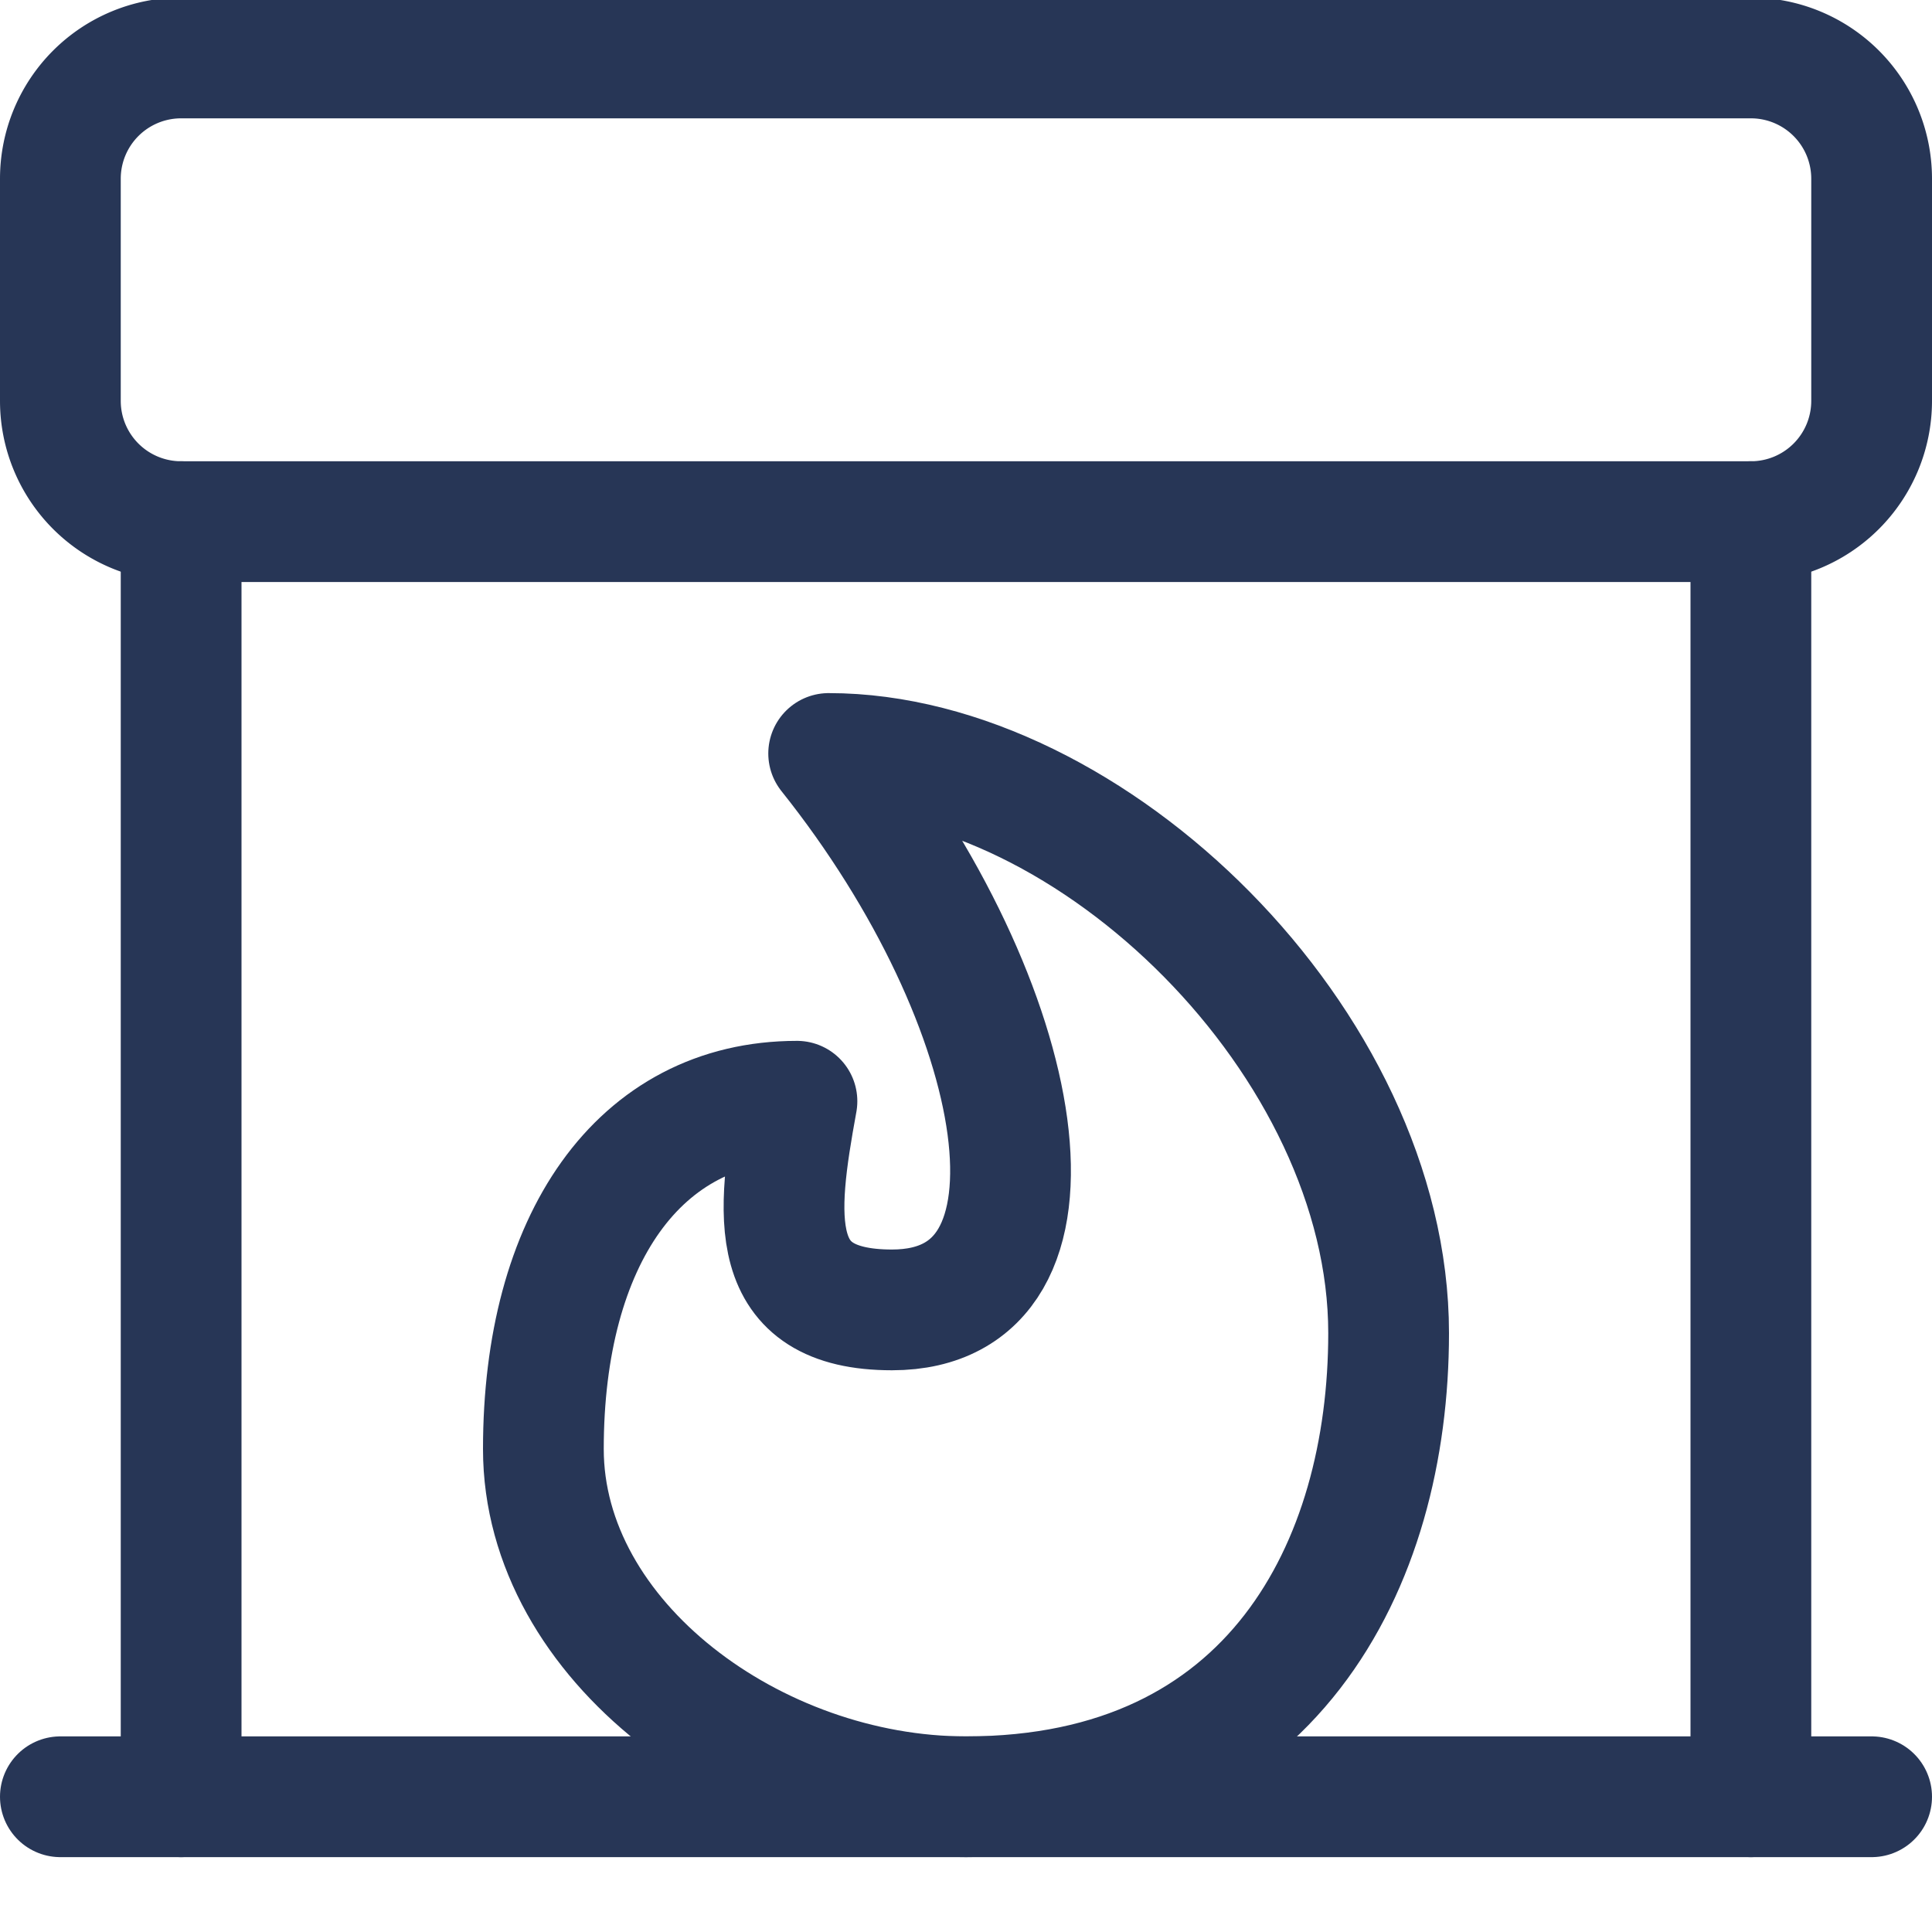
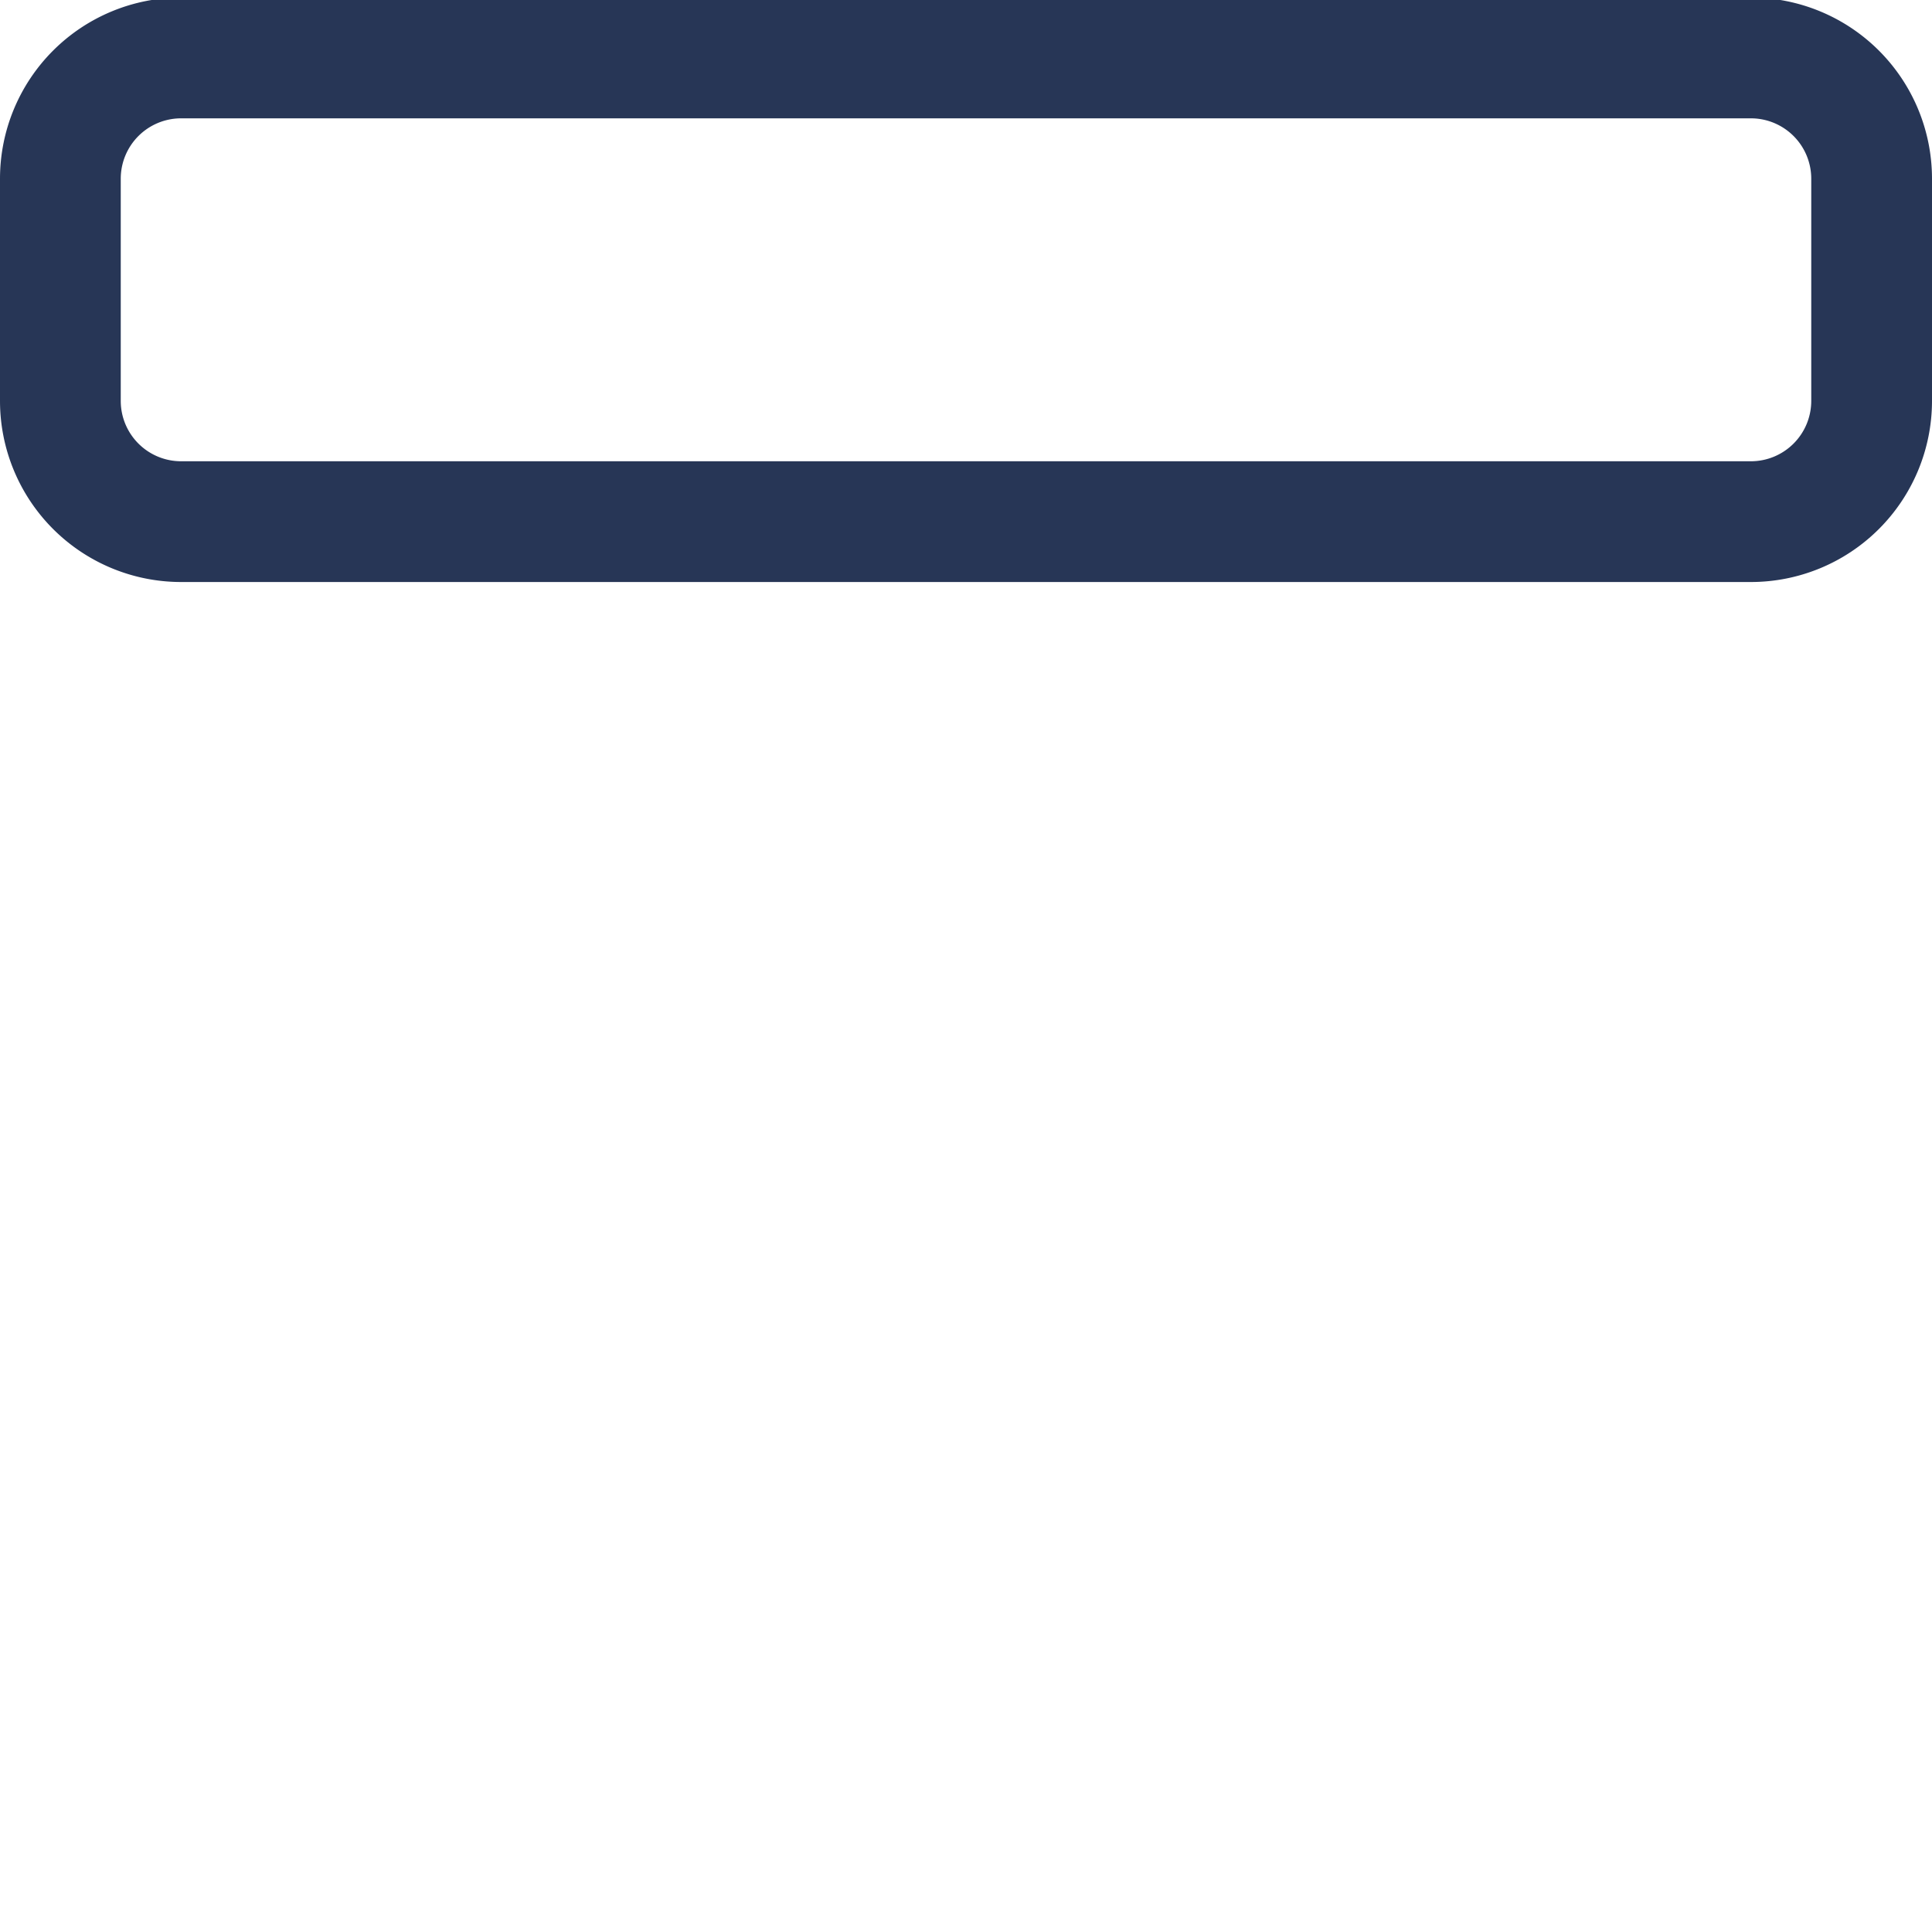
<svg xmlns="http://www.w3.org/2000/svg" width="24" height="24" fill="none">
-   <path clip-rule="evenodd" d="M12 22.32c-2.625 0-5.25-1.933-5.25-4.32 0-2.592 1.181-4.32 3.15-4.32-.263 1.44-.394 2.592 1.181 2.592 2.363 0 1.722-3.767-.787-6.912 3.262 0 6.956 3.6 6.956 7.2 0 2.88-1.444 5.76-5.25 5.76z" stroke="#273656" stroke-width="1.5" stroke-linecap="round" stroke-linejoin="round" />
-   <path d="M.75 22.32h22.5" stroke="#273656" stroke-width="1.5" stroke-linecap="round" stroke-linejoin="round" />
  <path clip-rule="evenodd" d="M.75 2.22a1.5 1.5 0 011.5-1.5h19.5a1.5 1.5 0 011.5 1.5v2.76a1.5 1.5 0 01-1.5 1.5H2.25a1.5 1.5 0 01-1.5-1.5V2.22z" stroke="#273656" stroke-width="1.5" stroke-linecap="round" stroke-linejoin="round" />
-   <path d="M2.25 6.48v15.84M21.75 6.48v15.84" stroke="#273656" stroke-width="1.5" stroke-linecap="round" stroke-linejoin="round" />
</svg>